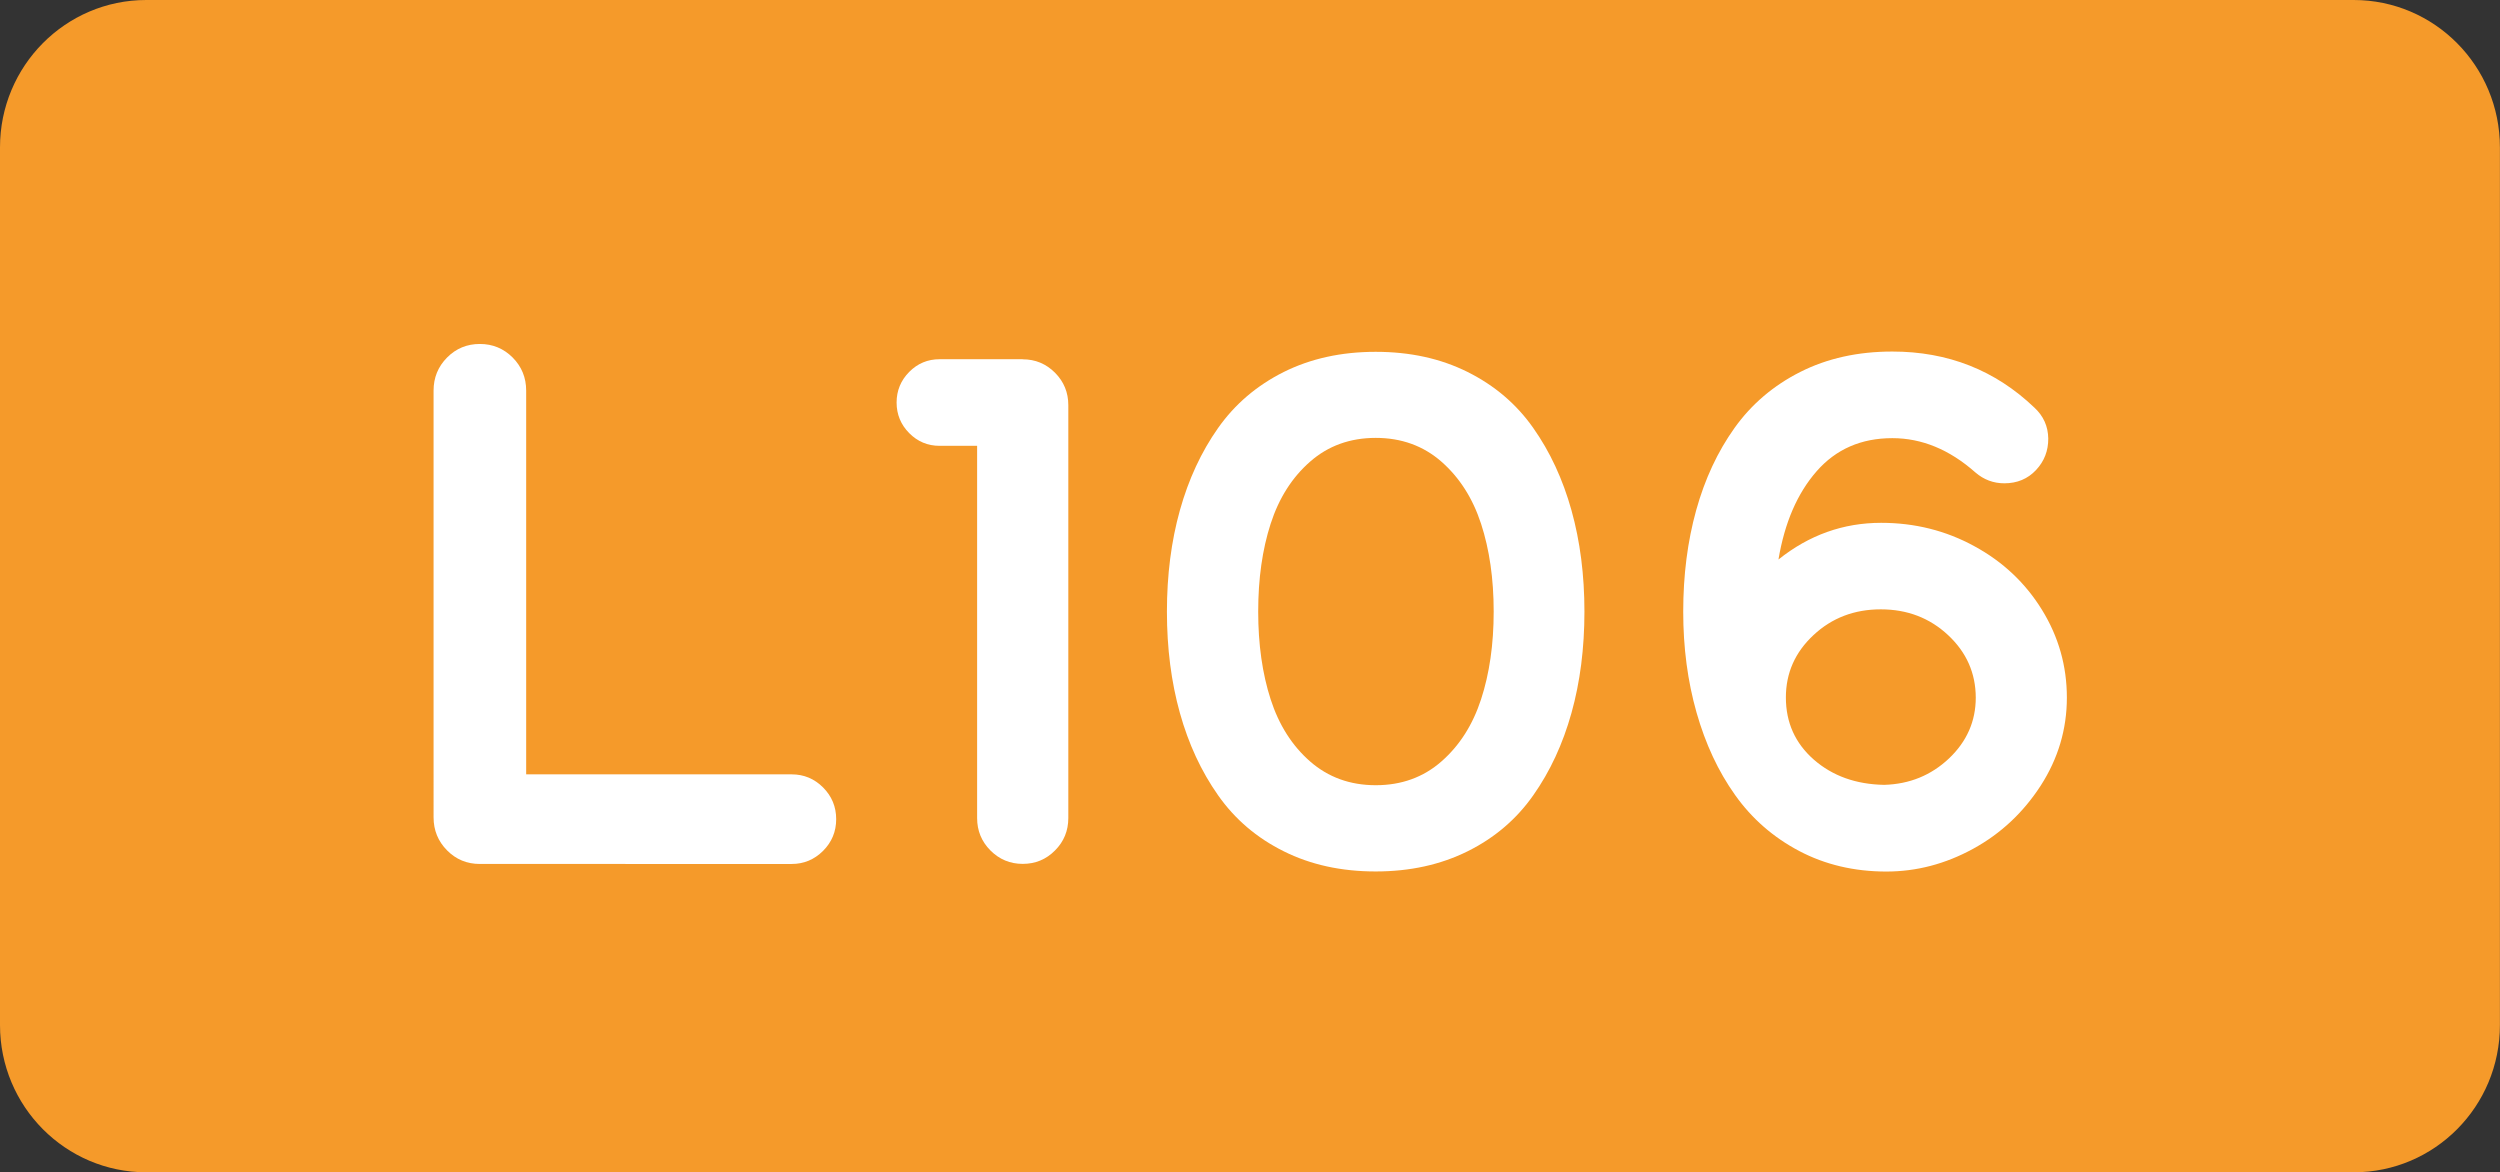
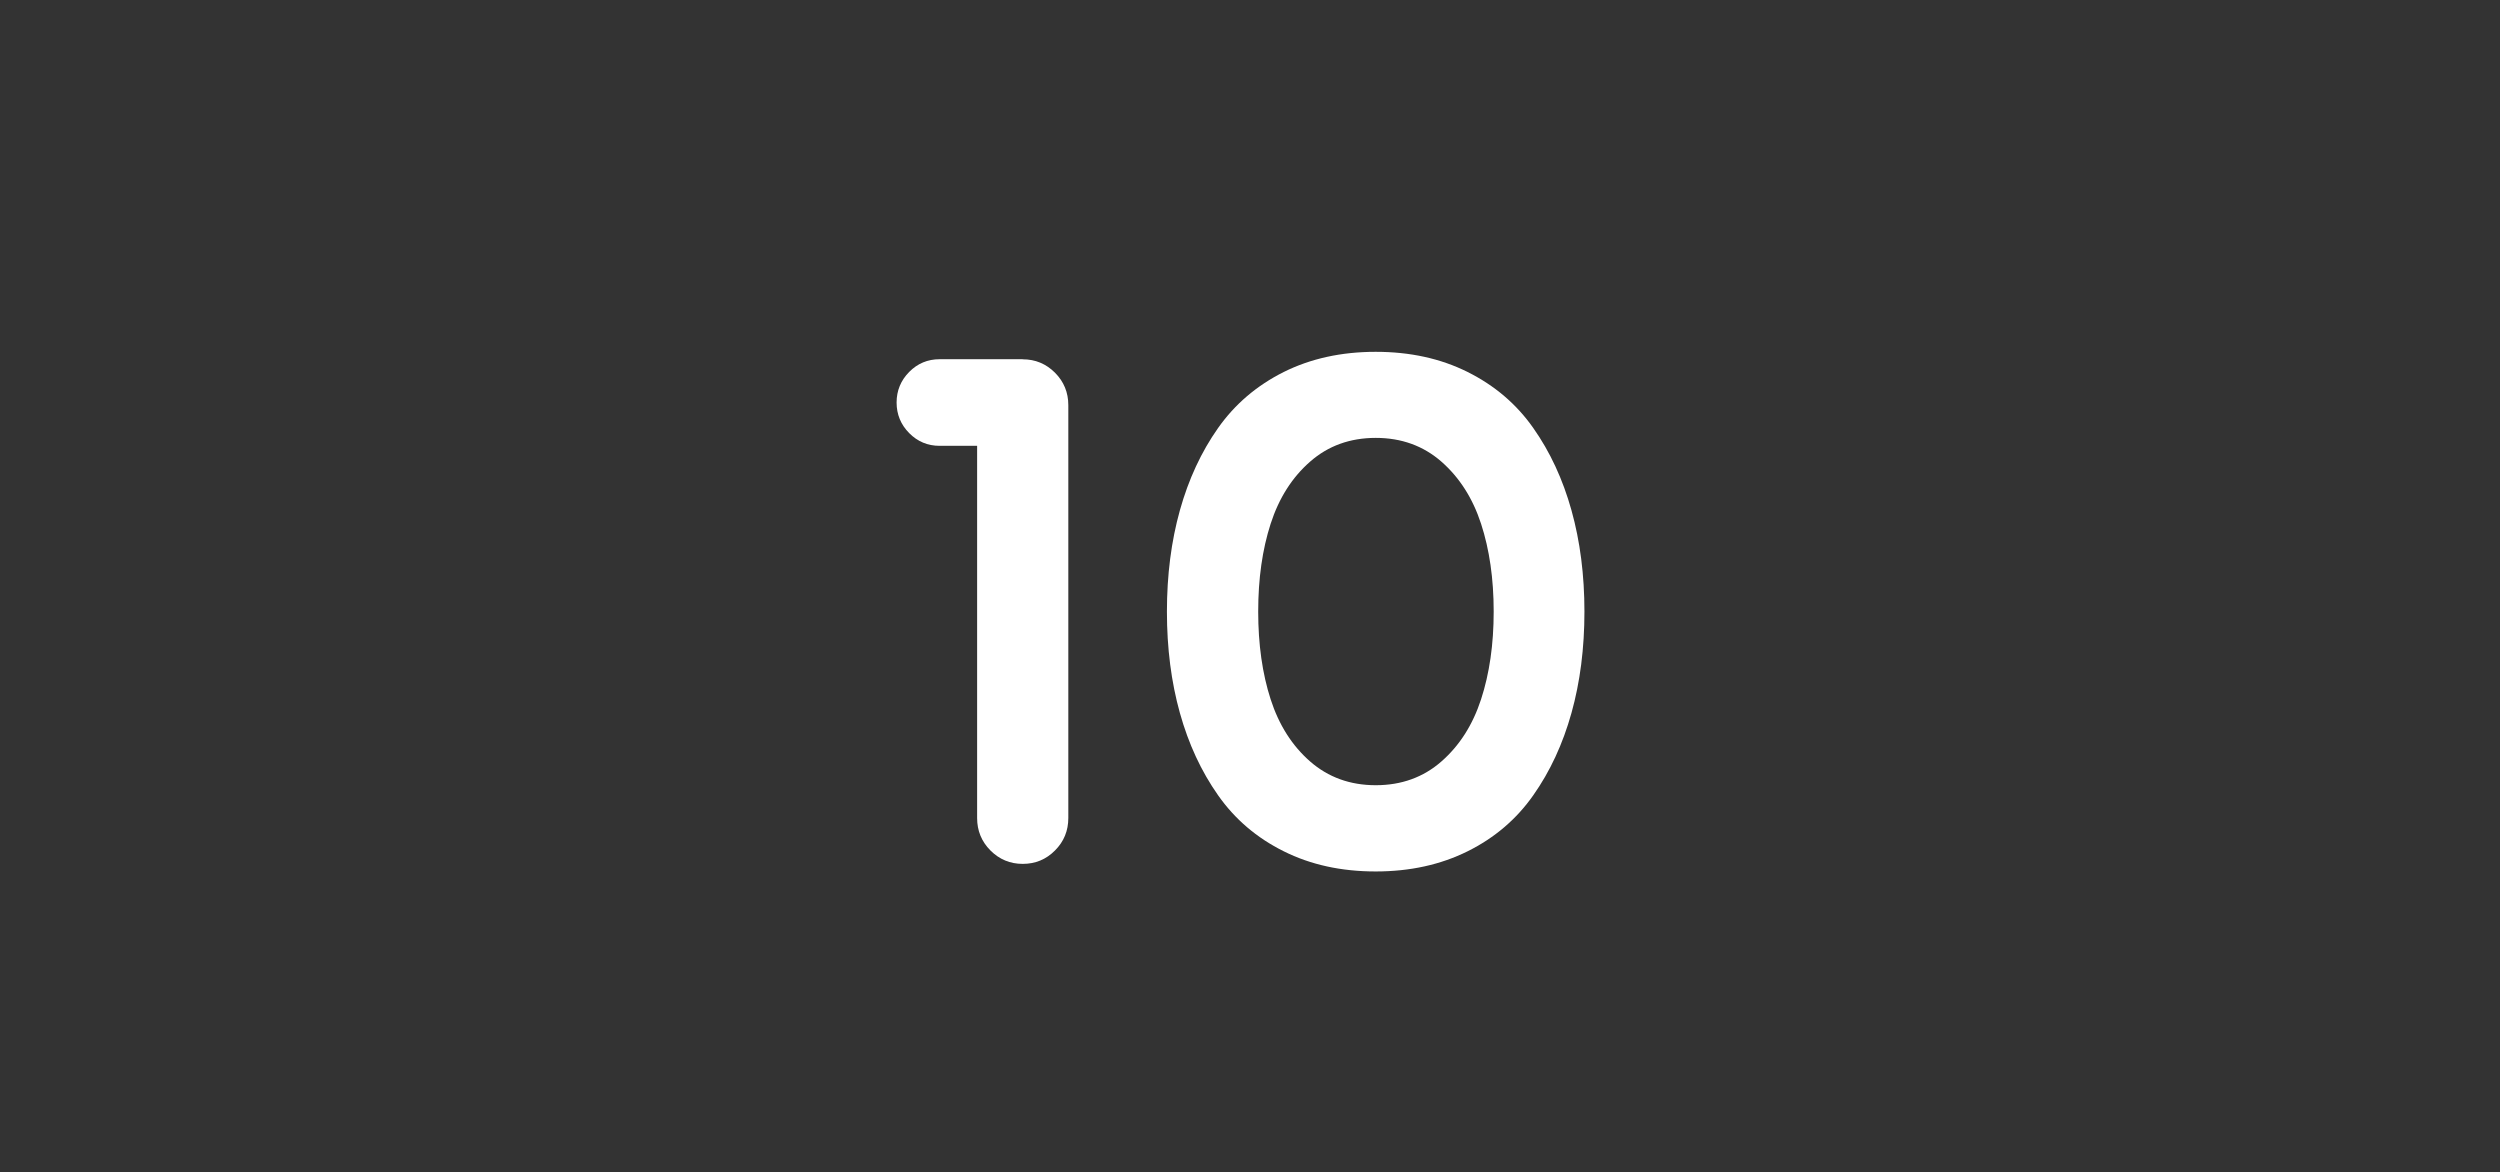
<svg xmlns="http://www.w3.org/2000/svg" version="1.1" id="svg1" x="0px" y="0px" viewBox="0 0 2834.6 1329.2" style="enable-background:new 0 0 2834.6 1329.2;" xml:space="preserve">
  <rect x="0" y="0" width="2834.6" height="1329.2" fill="#333333" stroke="none" />
  <style type="text/css">
	.st0{fill:#F59A2A;}
	.st1{enable-background:new    ;}
	.st2{fill:#FFFFFF;}
</style>
-   <path class="st0" d="M2668.7,1329.2H165.9C74.3,1329.2,0,1254.5,0,1162.2V167.1C0,74.8,74.3,0,165.9,0h2502.7  c91.7,0,165.9,74.8,165.9,167.1v995.1C2834.6,1254.5,2760.4,1329.2,2668.7,1329.2" />
  <g class="st1">
-     <path class="st2" d="M897.7,878c13.7,0,25.6,4.9,35.5,14.8c9.9,9.9,14.9,21.9,14.9,36c0,14.1-5,26.1-14.9,36   c-10,9.9-21.8,14.8-35.5,14.8H544.1c-14.6,0-27-5.1-37.2-15.4c-10.2-10.3-15.3-22.8-15.3-37.5V442.9c0-14.7,5.1-27.2,15.3-37.5   c10.2-10.3,22.6-15.4,37.2-15.4c14.6,0,27,5.2,37.2,15.4c10.2,10.3,15.3,22.8,15.3,37.5V878H897.7z" />
    <path class="st2" d="M1159.6,407.4c14.3,0,26.5,5.1,36.6,15.2c10.1,10.2,15.1,22.4,15.1,36.8v468.1c0,14.4-5,26.7-15.1,36.8   c-10.1,10.2-22.3,15.2-36.6,15.2c-14.3,0-26.5-5.1-36.6-15.2c-10.1-10.2-15.1-22.4-15.1-36.8v-422h-42.5c-13.5,0-25-4.8-34.5-14.4   c-9.5-9.6-14.3-21.2-14.3-34.7c0-13.5,4.8-25.1,14.3-34.7c9.5-9.6,21-14.4,34.5-14.4H1159.6z" />
    <path class="st2" d="M1664.1,965.2c-30.6,15.2-65.3,22.9-104.3,22.9c-39,0-73.7-7.6-104.3-22.9c-30.6-15.2-55.4-36.4-74.4-63.5   c-19.1-27.1-33.5-58.2-43.3-93.3c-9.8-35.1-14.7-73.4-14.7-114.9c0-41.5,4.9-79.8,14.7-114.9c9.8-35.1,24.2-66.2,43.3-93.3   c19.1-27.1,43.9-48.2,74.4-63.5c30.5-15.2,65.3-22.9,104.3-22.9c39,0,73.7,7.6,104.3,22.9c30.5,15.2,55.4,36.4,74.4,63.5   c19.1,27.1,33.5,58.2,43.3,93.3c9.8,35.1,14.7,73.4,14.7,114.9c0,41.5-4.9,79.8-14.7,114.9c-9.8,35.1-24.2,66.2-43.3,93.3   C1719.5,928.8,1694.7,950,1664.1,965.2z M1485.5,863.4c20.5,17.9,45.3,26.9,74.4,26.9c29.1,0,54-9,74.4-26.9   c20.5-17.9,35.5-41.4,45-70.5c9.5-29.1,14.3-62.2,14.3-99.5c0-37.2-4.8-70.4-14.3-99.5c-9.5-29.1-24.5-52.5-45-70.5   c-20.5-17.9-45.3-26.9-74.4-26.9c-29.2,0-54,9-74.4,26.9c-20.5,17.9-35.4,41.4-44.8,70.5c-9.4,29.1-14.1,62.2-14.1,99.5   c0,37.2,4.7,70.4,14.1,99.5C1450.1,822,1465,845.5,1485.5,863.4z" />
-     <path class="st2" d="M2132.9,592.8c38.1,0,73.4,8.8,105.7,26.5c32.4,17.6,57.9,41.7,76.7,72.2c18.8,30.5,28.2,63.6,28.2,99.5   c0,35.8-9.9,69.1-29.6,99.7c-19.8,30.6-45.3,54.5-76.7,71.7c-31.4,17.2-64.2,25.8-98.4,25.8c-36.4,0-69.4-7.8-98.8-23.3   c-29.4-15.5-53.7-36.7-72.7-63.5c-19.1-26.8-33.6-58-43.7-93.5c-10.1-35.6-15.1-73.6-15.1-114.3c0-41.5,4.9-79.8,14.7-115.1   c9.8-35.3,24.3-66.4,43.5-93.3c19.2-26.9,44.1-48.1,74.6-63.5c30.5-15.4,65.3-23.1,104.3-23.1c63.1,0,116.7,21.2,161,63.5   c10.4,9.6,15.6,21.3,15.8,35.1c0.1,13.8-4.5,25.8-13.9,35.8c-9.4,10-21.4,15-35.9,15c-12.3,0-23.3-4.1-32.8-12.3   c-29.4-26-60.8-38.9-94.2-38.9c-35.3,0-63.9,12.5-85.8,37.5c-21.9,25-36.3,58.3-43.3,100.1C2051.2,606.6,2090,592.8,2132.9,592.8z    M2208.8,720.1c-20.9-19.5-46.3-29.2-76.3-29.2c-30,0-55.4,9.7-76.3,29.2c-20.9,19.5-31.3,43-31.3,70.7c0,28.5,10.6,52,31.7,70.5   c21.2,18.5,47.7,28,79.7,28.6c28.9-0.8,53.4-10.9,73.6-30c20.2-19.2,30.3-42.2,30.3-69C2240.1,763.2,2229.7,739.6,2208.8,720.1z" />
  </g>
</svg>